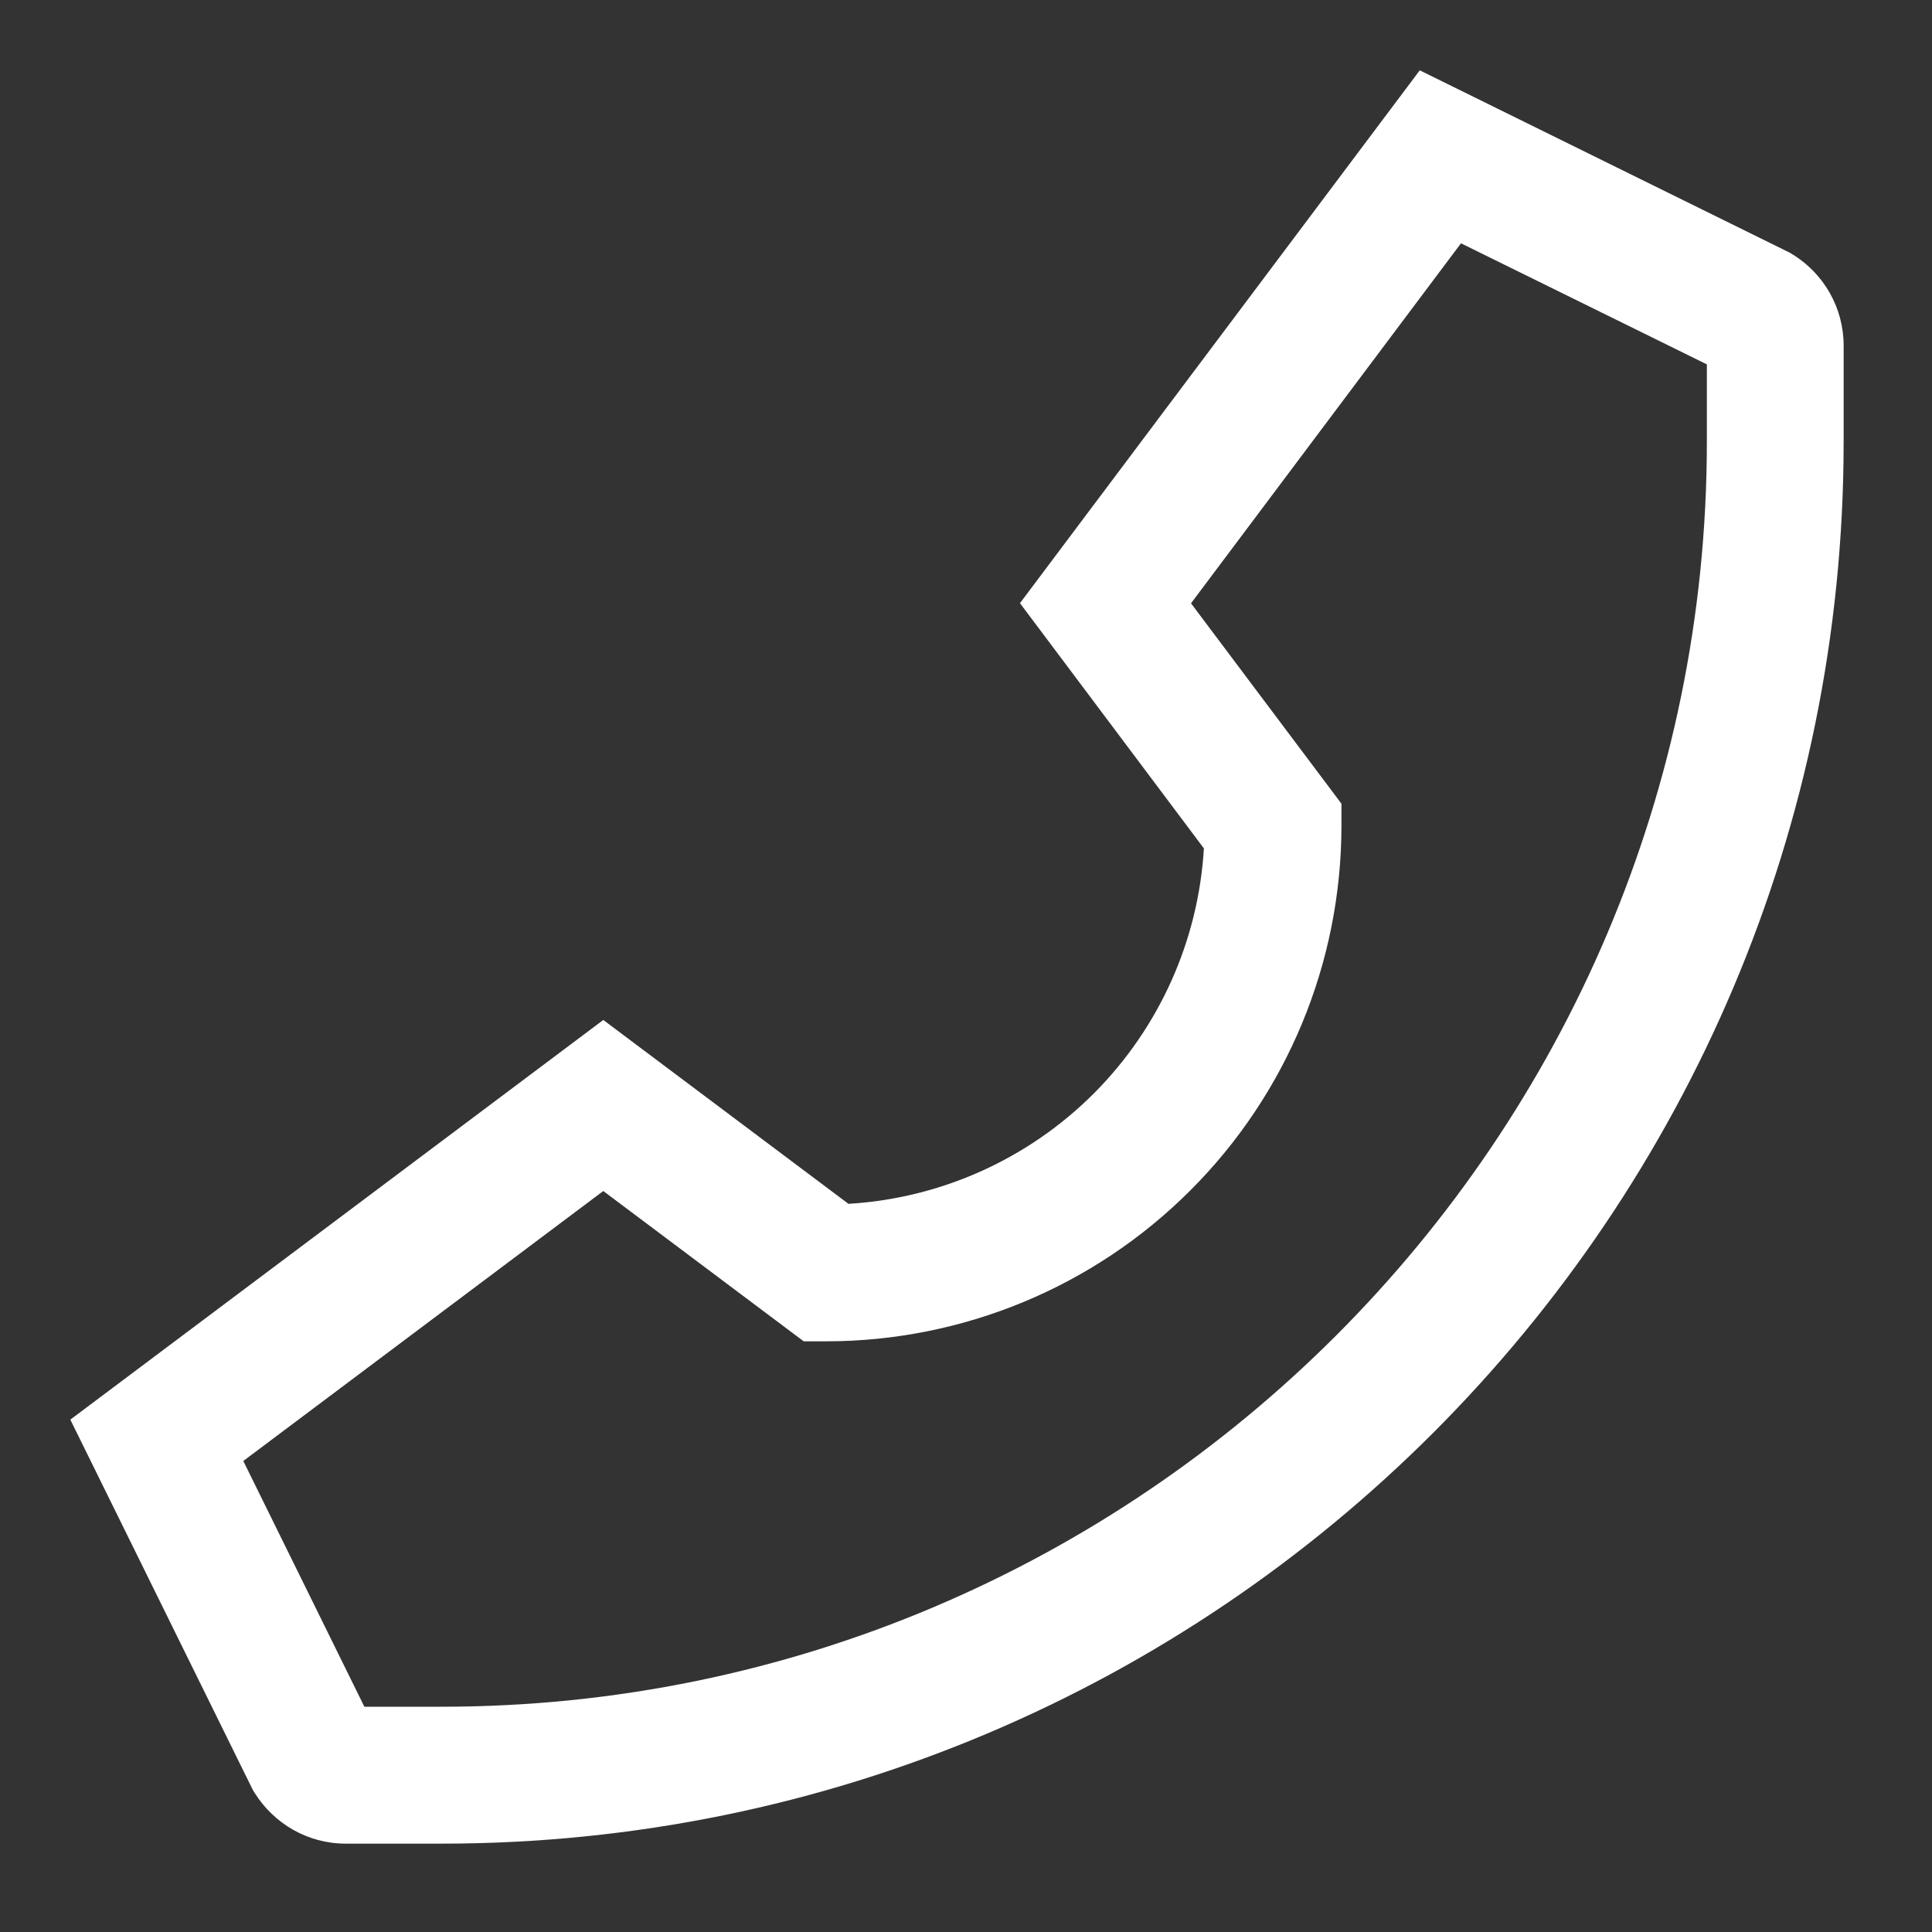
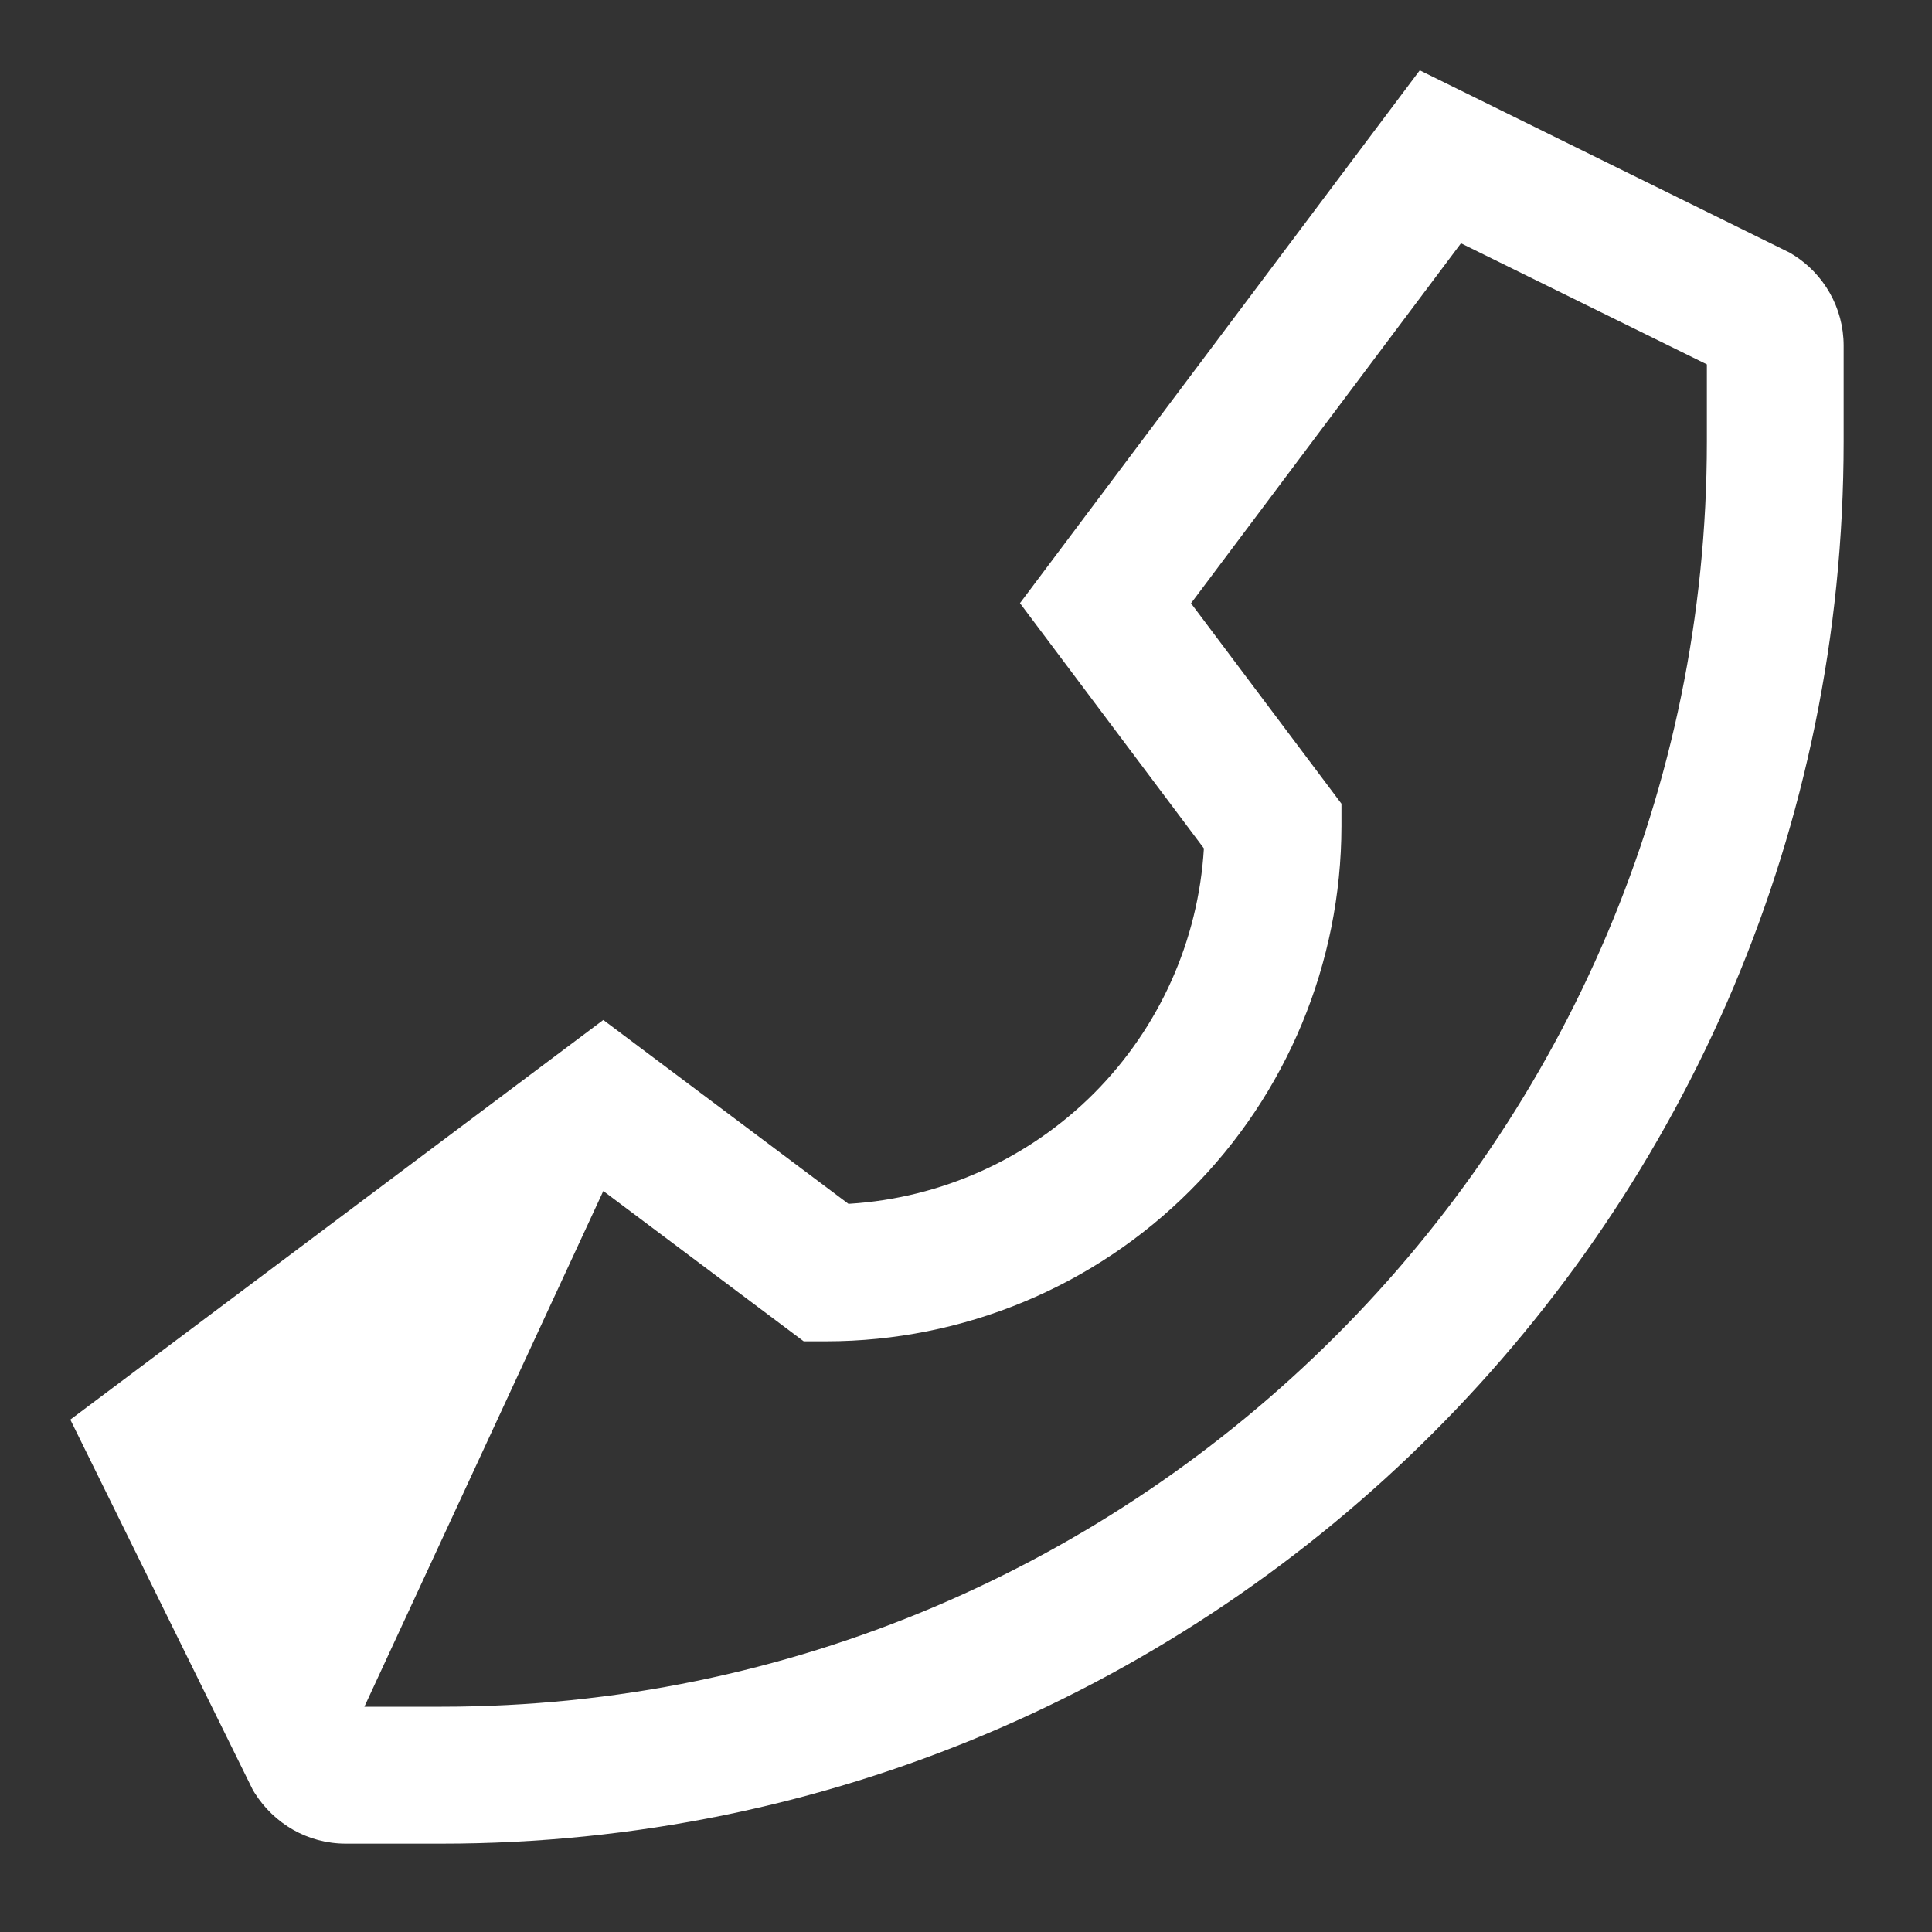
<svg xmlns="http://www.w3.org/2000/svg" width="15" height="15" viewBox="0 0 15 15" fill="none">
  <rect x="0" y="0" width="15" height="15" fill="#333333" stroke="none" />
-   <path d="M13.92 1.977L13.898 1.963L11.023 0.546L7.919 4.683L9.347 6.587C9.304 7.304 9.001 7.979 8.494 8.488C7.987 8.996 7.312 9.301 6.596 9.346L6.588 9.347L4.684 7.919L0.546 11.022L1.963 13.897L1.977 13.92C2.127 14.158 2.387 14.314 2.685 14.314H3.429C9.441 14.314 14.314 9.44 14.314 3.429V2.687V2.684C14.314 2.387 14.158 2.126 13.924 1.979L13.92 1.977ZM13.252 3.429C13.252 8.845 8.845 13.251 3.429 13.251H2.829L1.889 11.343L4.684 9.247L6.24 10.414H6.417C7.477 10.413 8.493 9.992 9.242 9.242C9.992 8.493 10.413 7.477 10.415 6.417V6.24L9.247 4.684L11.343 1.889L13.252 2.829V3.429Z" fill="white" />
+   <path d="M13.92 1.977L13.898 1.963L11.023 0.546L7.919 4.683L9.347 6.587C9.304 7.304 9.001 7.979 8.494 8.488C7.987 8.996 7.312 9.301 6.596 9.346L6.588 9.347L4.684 7.919L0.546 11.022L1.963 13.897L1.977 13.92C2.127 14.158 2.387 14.314 2.685 14.314H3.429C9.441 14.314 14.314 9.44 14.314 3.429V2.687V2.684C14.314 2.387 14.158 2.126 13.924 1.979L13.92 1.977ZM13.252 3.429C13.252 8.845 8.845 13.251 3.429 13.251H2.829L4.684 9.247L6.24 10.414H6.417C7.477 10.413 8.493 9.992 9.242 9.242C9.992 8.493 10.413 7.477 10.415 6.417V6.24L9.247 4.684L11.343 1.889L13.252 2.829V3.429Z" fill="white" />
</svg>